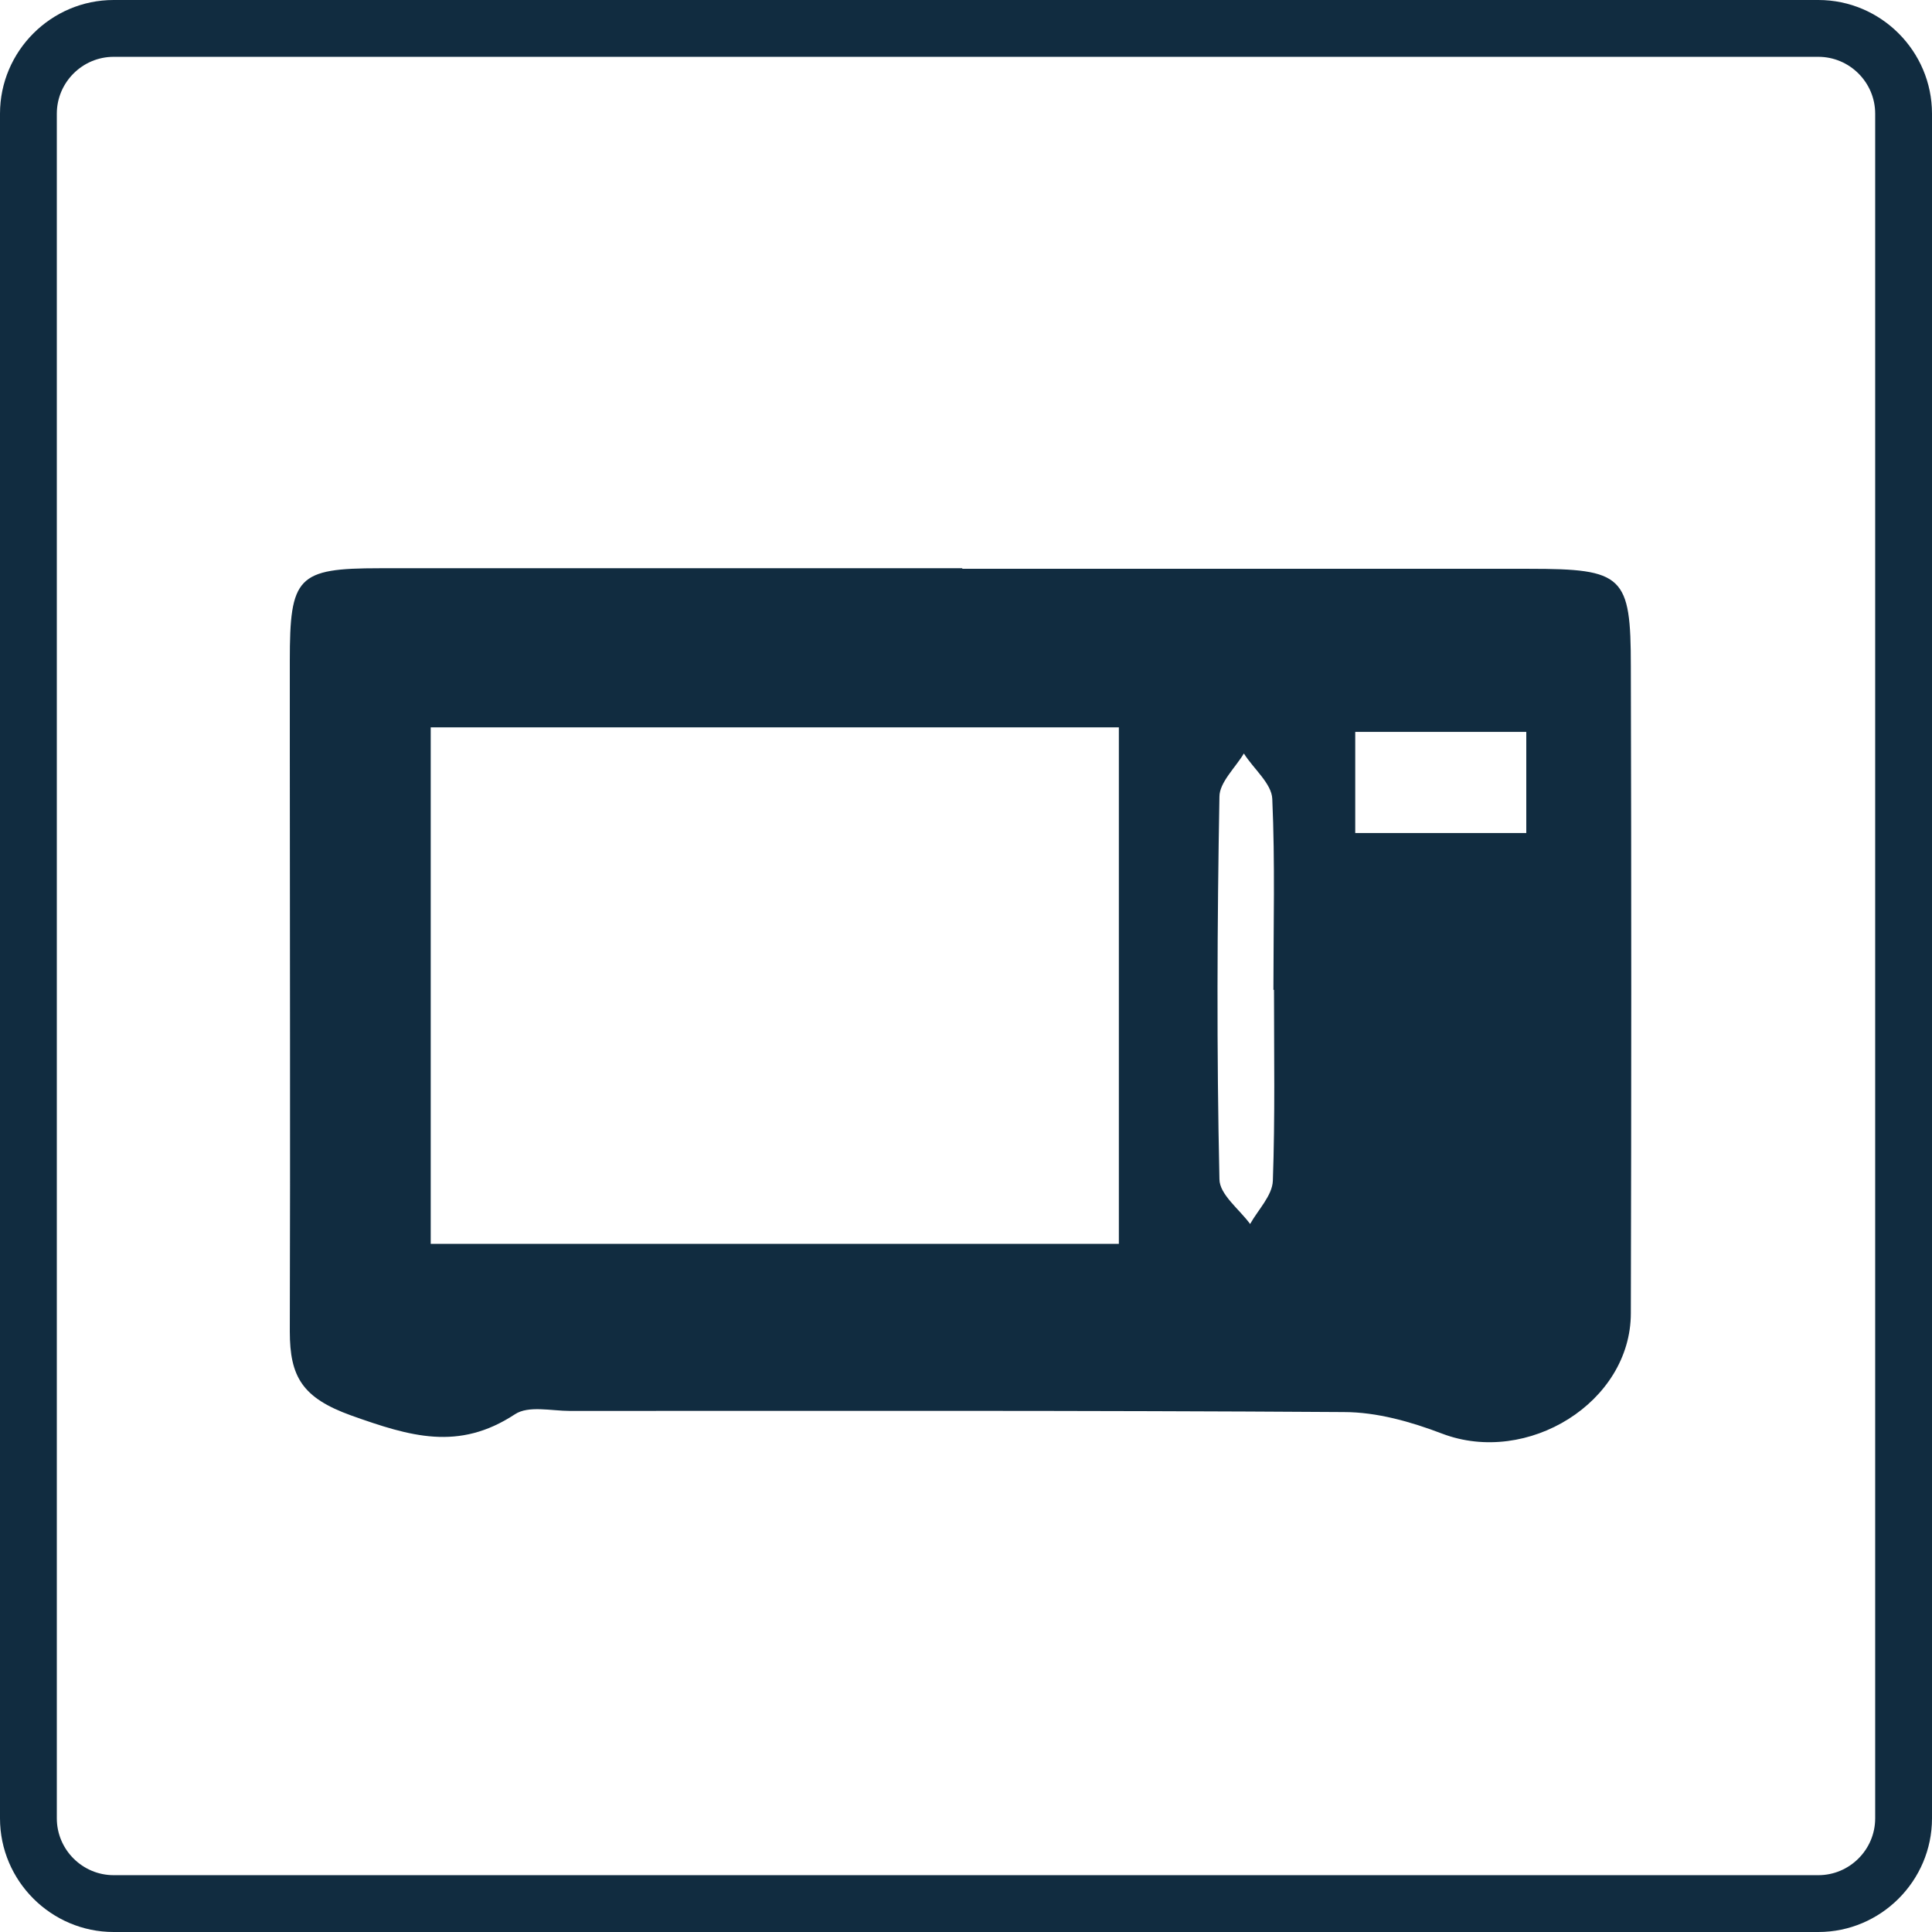
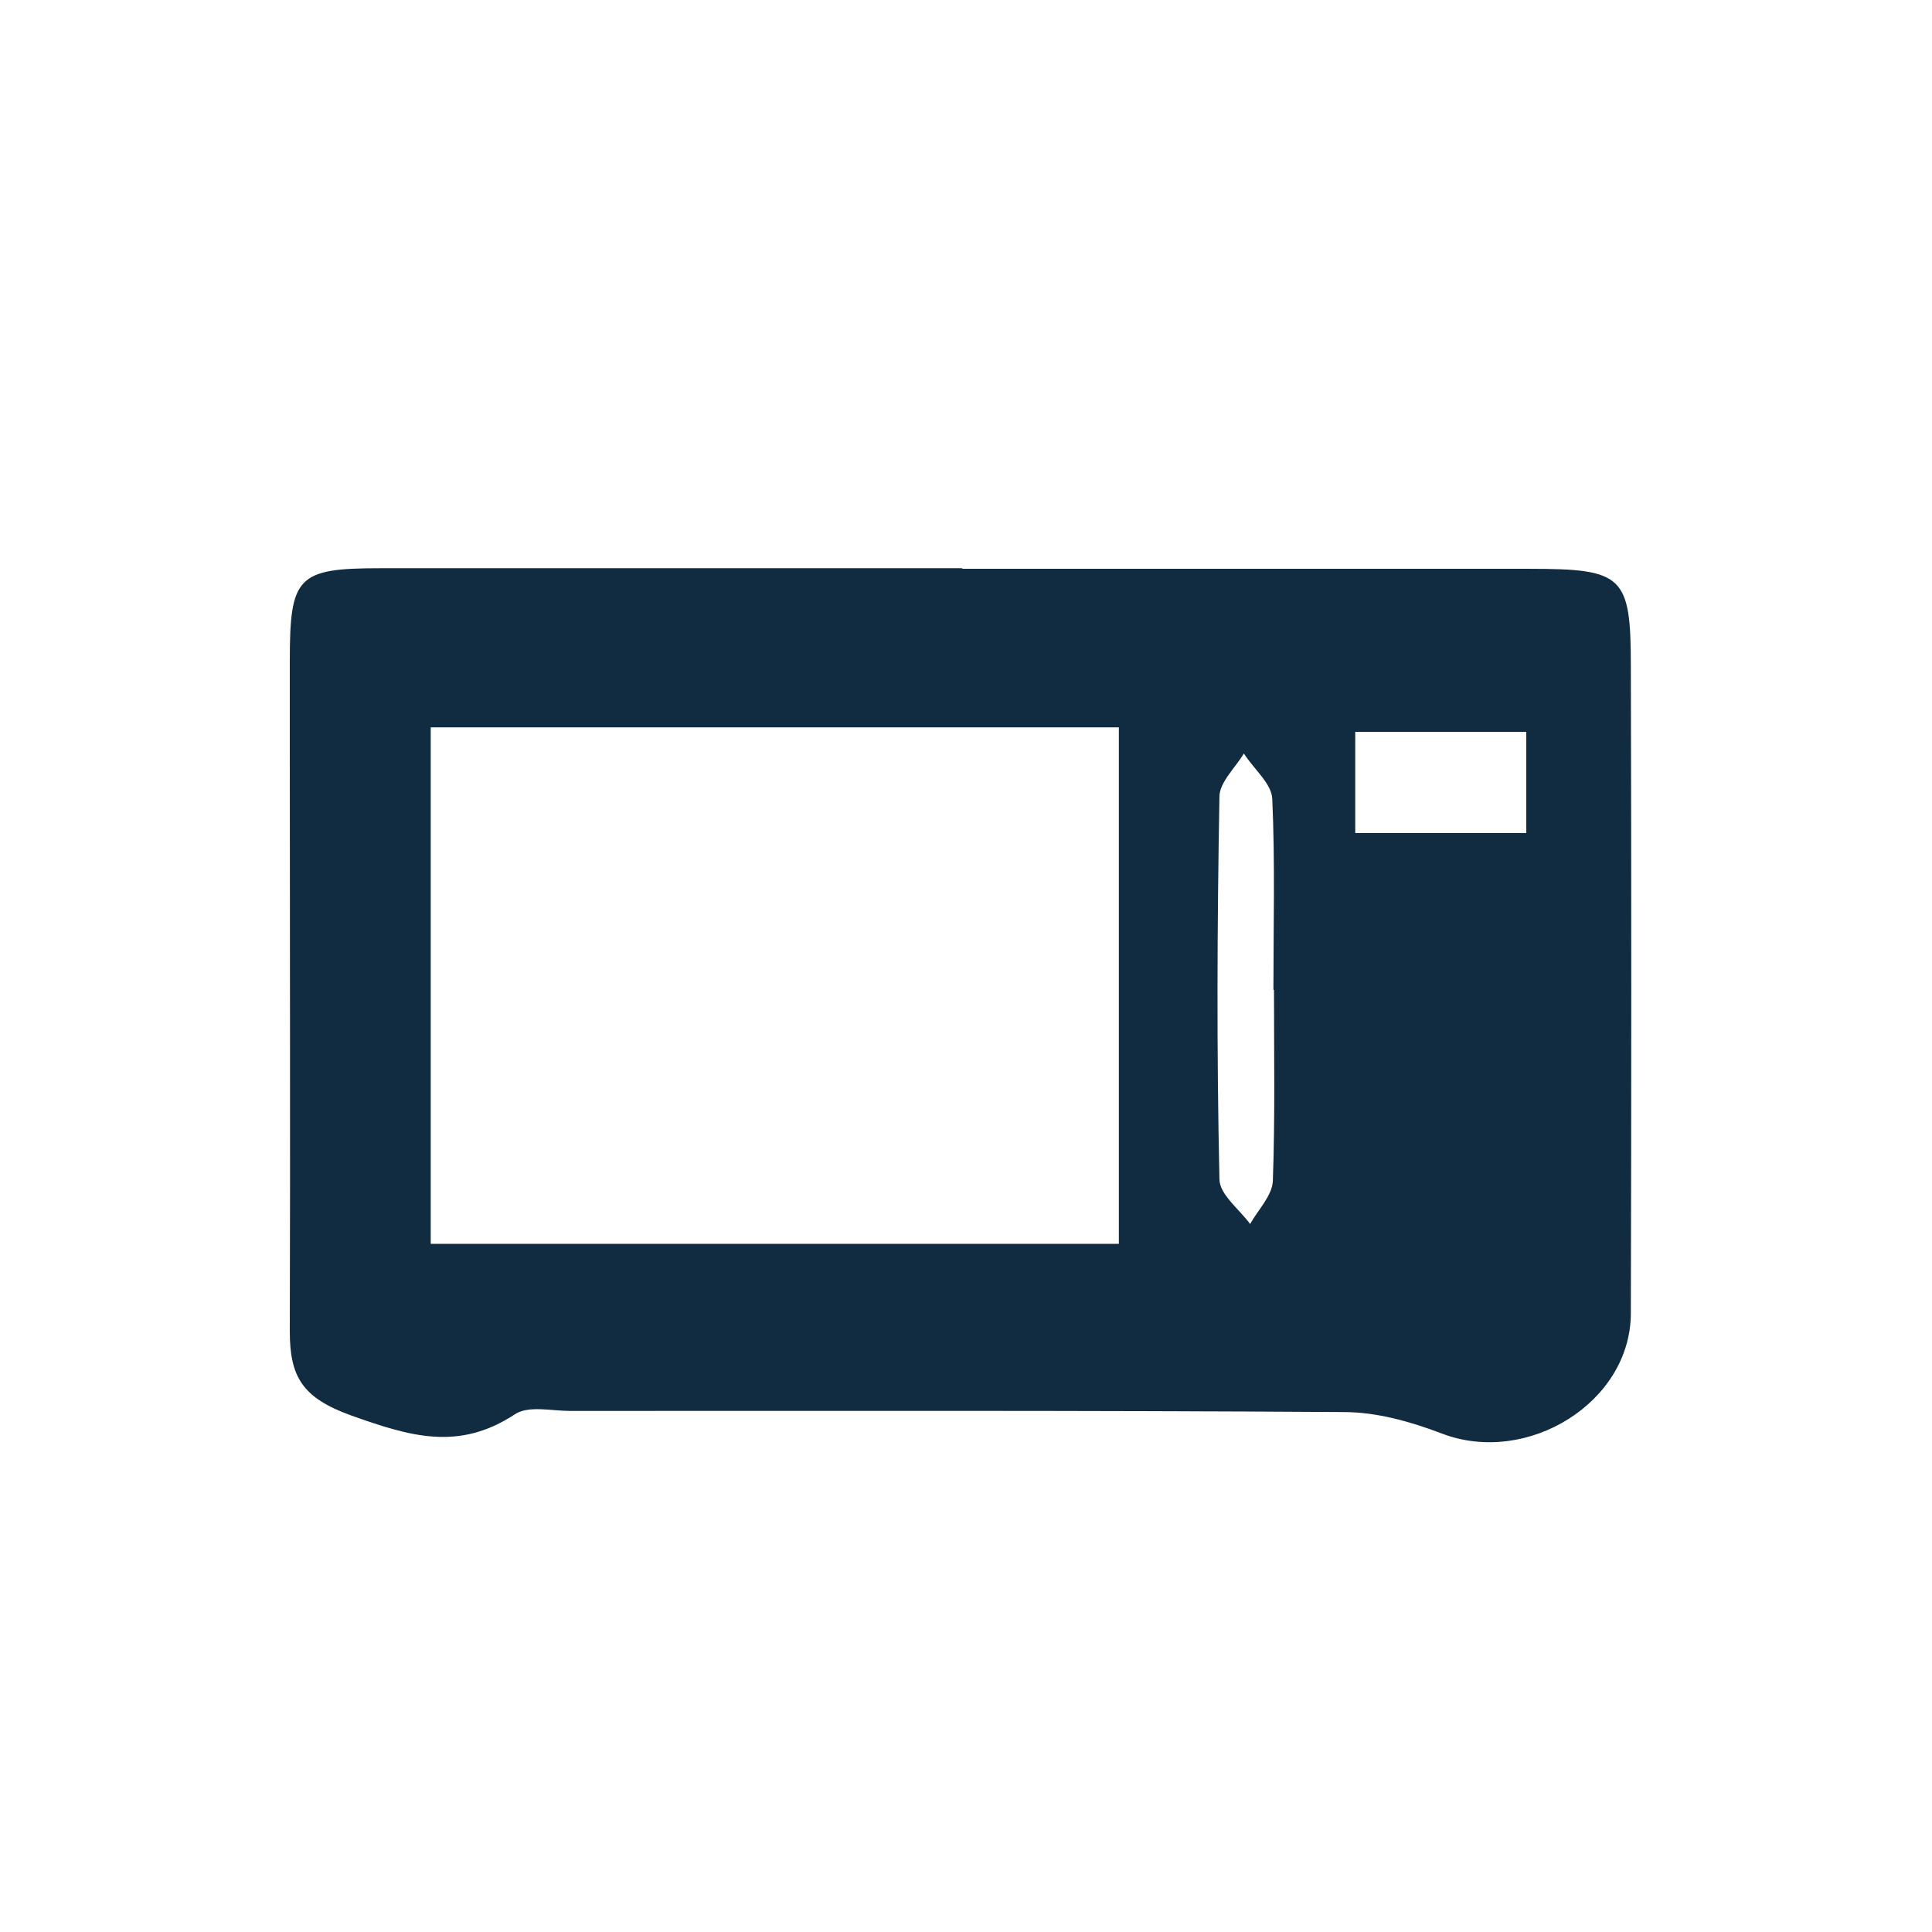
<svg xmlns="http://www.w3.org/2000/svg" id="Calque_2" viewBox="0 0 34 34">
  <defs>
    <style>.cls-1{fill:#112c40;}</style>
  </defs>
  <g id="Calque_1-2">
    <g>
-       <path class="cls-1" d="m32,1c.55,0,1,.45,1,1v30c0,.55-.45,1-1,1H2c-.55,0-1-.45-1-1V2c0-.55.45-1,1-1h30m0-1H2C.9,0,0,.9,0,2v30c0,1.1.9,2,2,2h30c1.1,0,2-.9,2-2V2c0-1.1-.9-2-2-2h0Z" />
      <path class="cls-1" d="m16.94,10.01c3.32,0,6.65,0,9.97,0,1.66,0,1.79.12,1.79,1.72.01,3.79.01,7.58,0,11.38,0,1.57-1.82,2.69-3.32,2.12-.55-.21-1.15-.38-1.73-.38-4.54-.03-9.08-.02-13.62-.02-.33,0-.73-.1-.97.06-.99.65-1.84.39-2.88.02-.86-.31-1.08-.68-1.08-1.48.01-3.42,0-6.84,0-10.25,0-.52,0-1.03,0-1.55,0-1.48.13-1.63,1.58-1.63,3.42,0,6.84,0,10.25,0h0Zm2.75,11.88v-9.09H7.58v9.09h12.1Zm2.72-4.47s0,0,0,0c0-1.12.03-2.24-.02-3.36-.01-.27-.33-.53-.5-.8-.15.25-.43.51-.43.76-.04,2.24-.05,4.48,0,6.73,0,.27.35.53.54.79.14-.25.39-.5.4-.76.04-1.12.02-2.24.02-3.36Zm4.45-4.54h-3.01v1.78h3.01v-1.78Z" />
    </g>
  </g>
</svg>